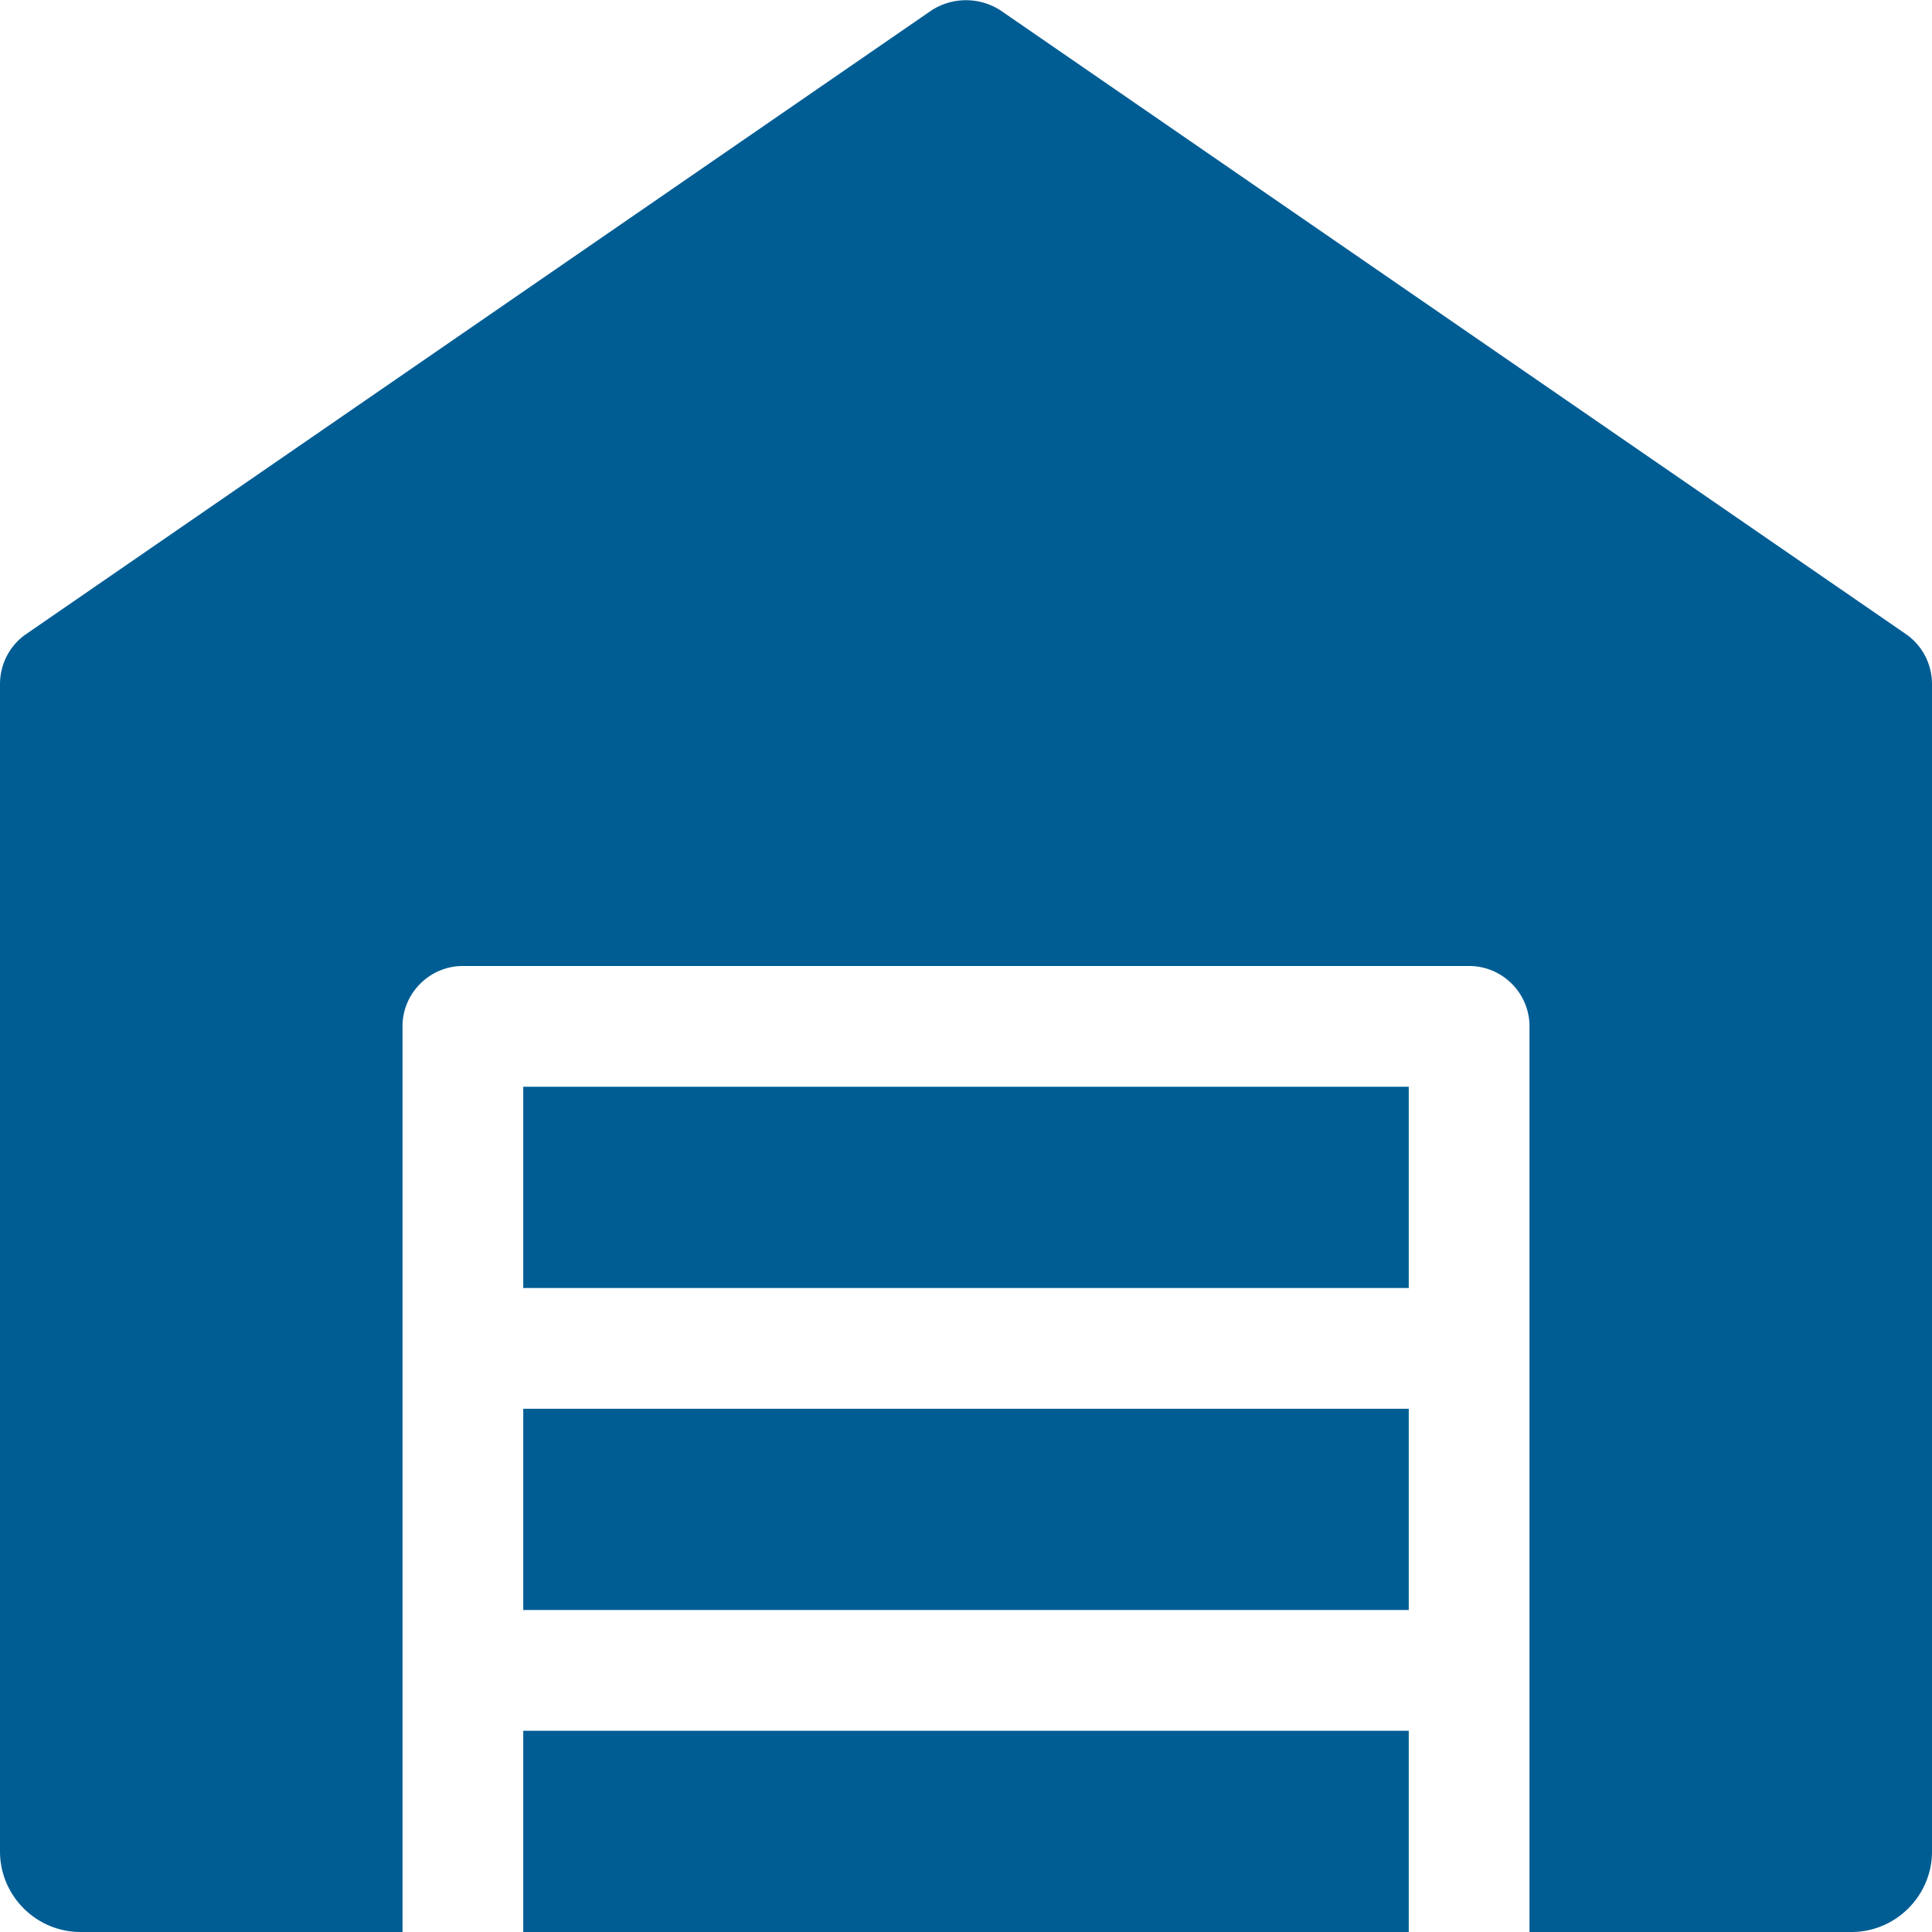
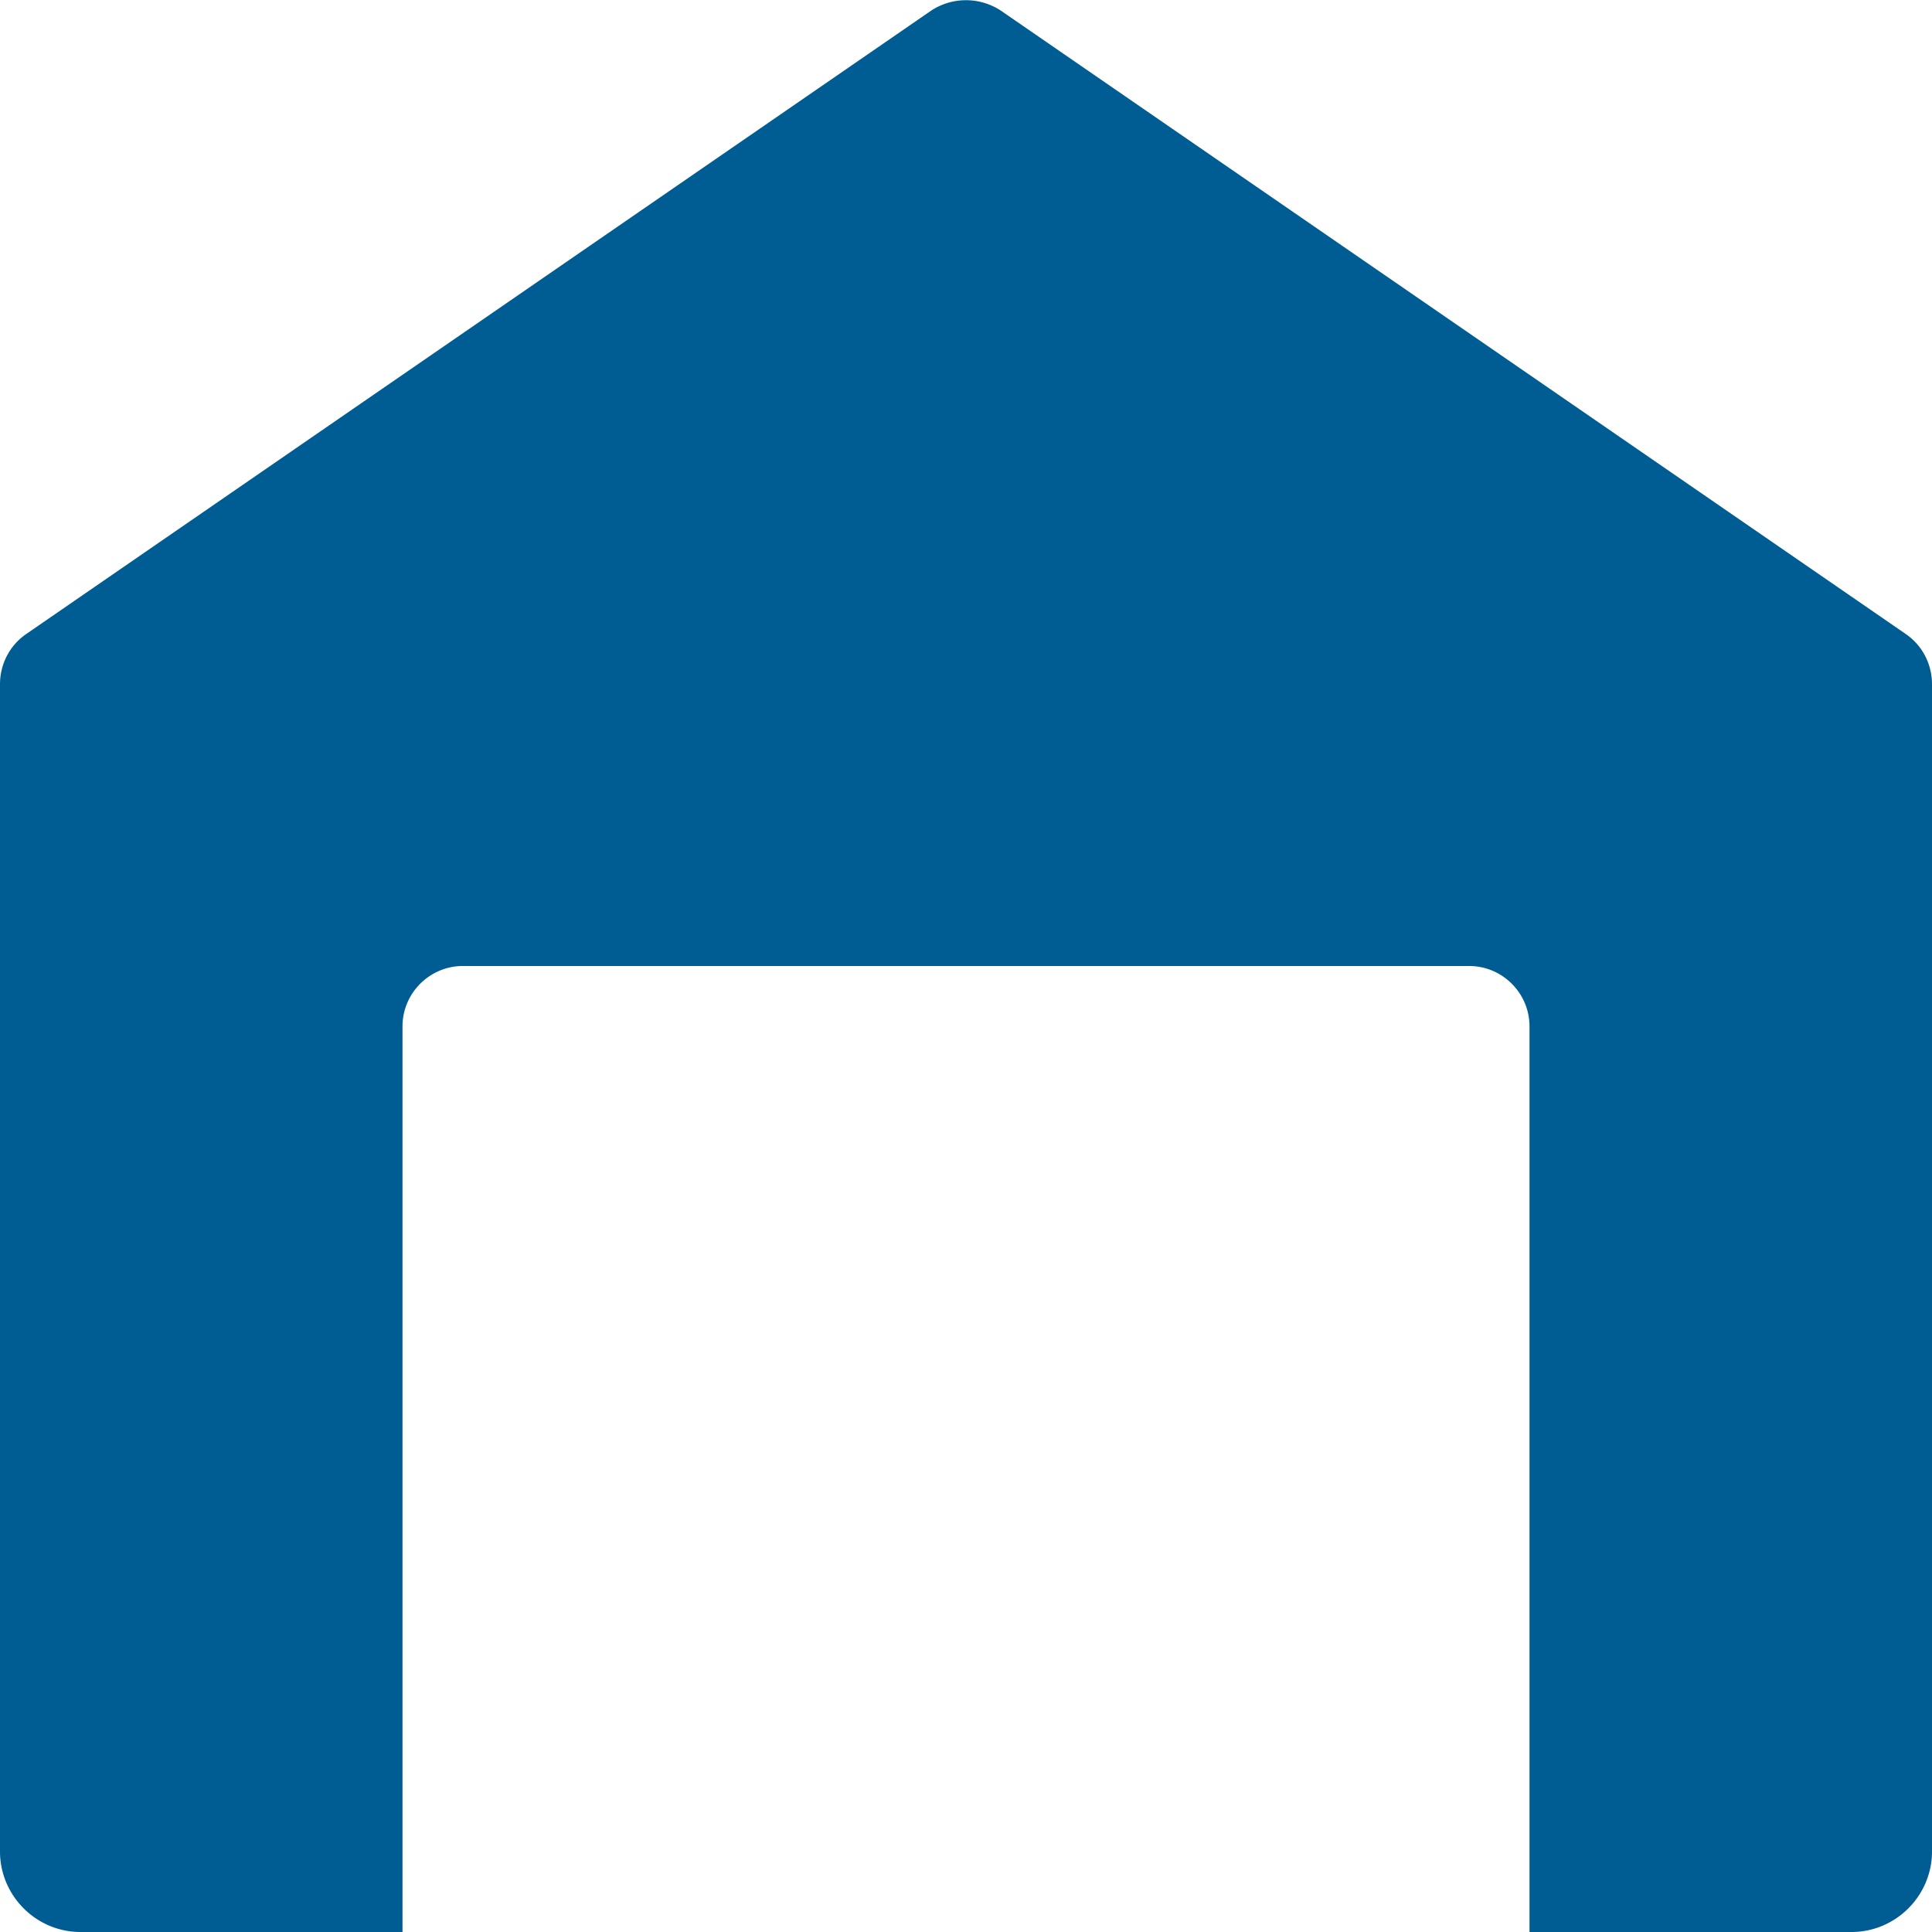
<svg xmlns="http://www.w3.org/2000/svg" version="1.1" width="512" height="512" x="0" y="0" viewBox="0 0 24 24" style="enable-background:new 0 0 512 512" xml:space="preserve">
  <g>
    <path d="M23.68 7.88 12.43.13a.789.789 0 0 0-.86 0L.32 7.88c-.2.14-.32.37-.32.62V23c0 .55.45 1 1 1h4V12.75c0-.413.338-.75.75-.75h12.5c.413 0 .75.337.75.75V24h4c.55 0 1-.45 1-1V8.5c0-.25-.12-.48-.32-.62z" fill="#005d94" opacity="1" data-original="#000000" />
-     <path d="M6.5 17.5h11V20h-11zM6.5 21.5h11V24h-11zM6.5 13.5h11V16h-11z" fill="#005d94" opacity="1" data-original="#000000" />
  </g>
</svg>